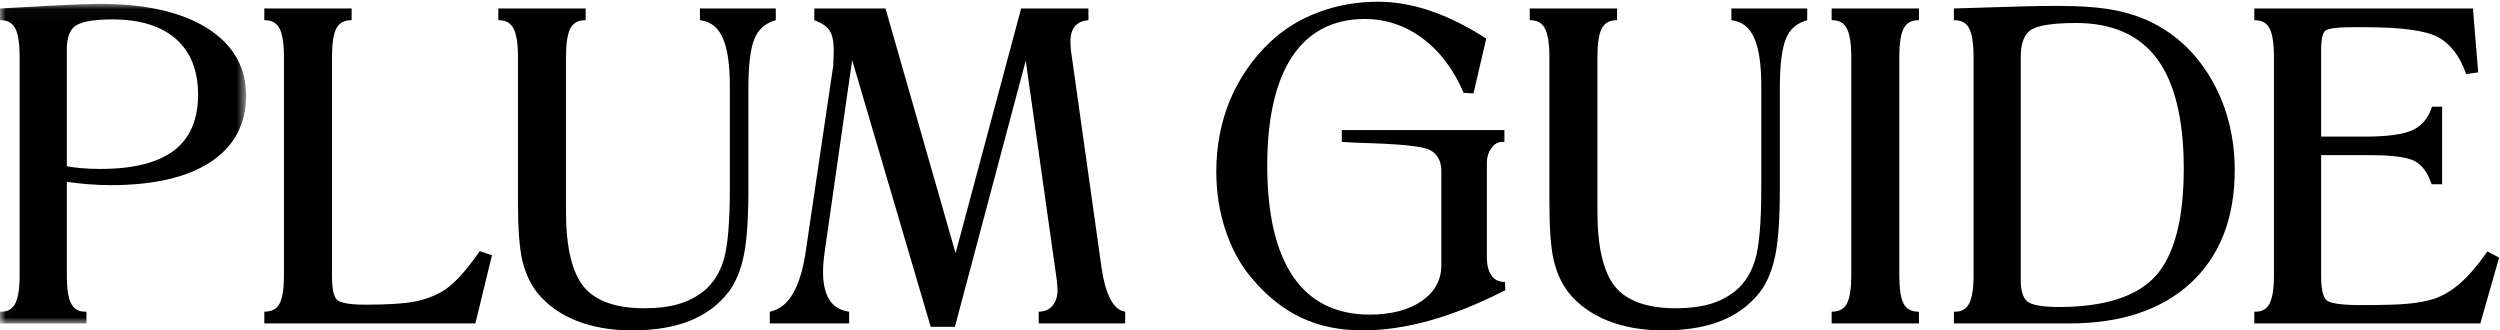
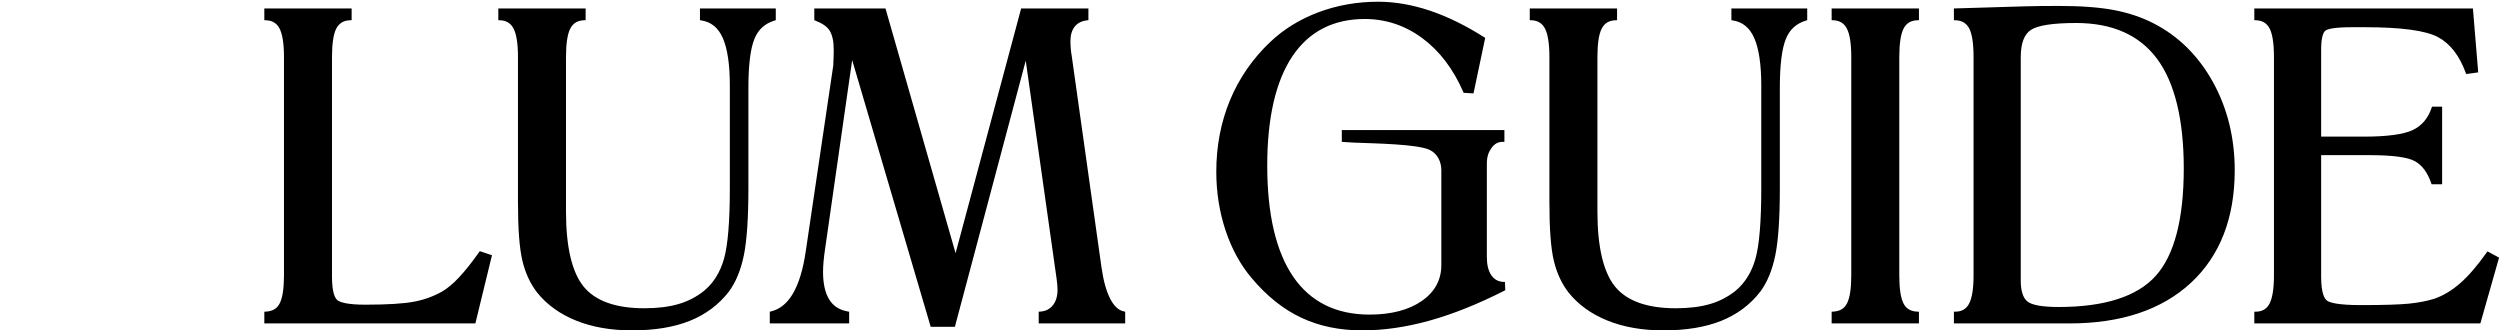
<svg xmlns="http://www.w3.org/2000/svg" height="30px" viewBox="0 0 227 30" width="227px">
  <defs>
-     <polygon id="path-1" points="0.02 0.024 22.347 0.024 22.347 29.044 0.019 29.044" />
-   </defs>
+     </defs>
  <g fill="currentColor" fill-rule="evenodd">
    <g>
      <g transform="translate(0, 0.323)">
        <g>
          <mask fill="white" id="mask-2">
            <use href="#path-1" />
          </mask>
-           <path d="M17.987,8.275 C17.987,10.525 17.255,12.226 15.811,13.333 C14.354,14.449 12.107,15.015 9.134,15.015 C8.562,15.017 7.99,14.995 7.42,14.949 C6.942,14.909 6.488,14.85 6.068,14.774 L6.068,4.154 C6.068,3.057 6.352,2.326 6.911,1.982 C7.496,1.622 8.608,1.44 10.215,1.44 C12.705,1.44 14.645,2.039 15.982,3.22 C17.312,4.398 17.987,6.099 17.987,8.275 Z M18.799,2.225 C16.469,0.765 13.192,0.025 9.058,0.025 C8.714,0.025 8.184,0.036 7.392,0.063 C6.658,0.088 5.83,0.127 4.932,0.178 L0,0.446 L0,1.51 L0.153,1.517 C0.73,1.54 1.133,1.782 1.385,2.255 C1.649,2.753 1.783,3.63 1.783,4.863 L1.783,24.685 C1.783,25.867 1.649,26.726 1.384,27.236 C1.133,27.721 0.731,27.966 0.156,27.977 L0,27.98 L0,29.045 L7.852,29.045 L7.852,27.98 L7.695,27.977 C7.119,27.967 6.717,27.727 6.466,27.254 C6.202,26.757 6.068,25.893 6.068,24.684 L6.068,16.188 C6.693,16.278 7.33,16.349 7.964,16.401 C8.657,16.459 9.364,16.488 10.064,16.488 C13.96,16.488 17.009,15.779 19.125,14.382 C21.263,12.97 22.347,10.942 22.347,8.352 C22.347,5.762 21.153,3.7 18.799,2.225 Z" fill-rule="nonzero" mask="url(#mask-2)" />
        </g>
      </g>
-       <path d="M44.67,23.175 L43.565,22.805 L43.497,22.902 C42.847,23.824 42.235,24.592 41.681,25.185 C41.131,25.771 40.61,26.206 40.133,26.477 C39.348,26.918 38.495,27.226 37.61,27.389 C36.67,27.572 35.177,27.665 33.173,27.665 C31.523,27.665 30.891,27.447 30.65,27.265 C30.42,27.09 30.145,26.576 30.145,25.122 L30.145,5.185 C30.145,3.953 30.279,3.075 30.543,2.578 C30.796,2.104 31.199,1.862 31.775,1.839 L31.928,1.833 L31.928,0.768 L24.001,0.768 L24.001,1.833 L24.154,1.839 C24.73,1.862 25.134,2.11 25.385,2.596 C25.65,3.108 25.785,3.979 25.785,5.186 L25.785,25.007 C25.785,26.189 25.653,27.045 25.394,27.55 C25.148,28.03 24.741,28.259 24.151,28.294 L24.001,28.303 L24.001,29.367 L43.164,29.367 L44.671,23.175 M66.177,26.485 C66.807,25.641 67.267,24.526 67.544,23.171 C67.817,21.831 67.955,19.805 67.955,17.147 L67.955,7.966 C67.955,5.913 68.139,4.421 68.502,3.532 C68.86,2.656 69.457,2.136 70.327,1.868 L70.441,1.833 L70.441,0.768 L63.556,0.768 L63.556,1.833 L63.691,1.855 C64.579,2 65.213,2.51 65.629,3.45 C66.054,4.407 66.269,5.863 66.269,7.774 L66.269,17.109 C66.269,20.124 66.089,22.279 65.735,23.515 C65.387,24.735 64.775,25.711 63.92,26.415 C63.239,26.958 62.459,27.362 61.622,27.604 C60.757,27.86 59.706,27.99 58.499,27.99 C55.917,27.99 54.069,27.332 53.005,26.036 C51.935,24.73 51.392,22.43 51.392,19.199 L51.392,5.185 C51.392,3.953 51.526,3.075 51.79,2.578 C52.042,2.104 52.445,1.862 53.022,1.839 L53.175,1.833 L53.175,0.768 L45.248,0.768 L45.248,1.833 L45.401,1.839 C45.977,1.862 46.38,2.11 46.632,2.596 C46.897,3.106 47.032,3.978 47.032,5.186 L47.032,18.413 C47.032,20.792 47.167,22.563 47.434,23.675 C47.704,24.798 48.154,25.77 48.774,26.565 C49.66,27.669 50.853,28.527 52.32,29.115 C53.78,29.702 55.483,29.999 57.38,29.999 C59.427,29.999 61.193,29.709 62.627,29.135 C64.072,28.557 65.266,27.666 66.177,26.485 M95.948,25.373 C95.973,25.563 95.992,25.736 96.004,25.893 C96.017,26.048 96.023,26.193 96.023,26.331 C96.023,26.903 95.879,27.371 95.594,27.724 C95.311,28.074 94.941,28.257 94.464,28.292 L94.315,28.302 L94.315,29.367 L102.167,29.367 L102.167,28.303 L102.041,28.275 C101.572,28.171 101.161,27.811 100.821,27.155 C100.463,26.471 100.194,25.515 100.021,24.315 L97.307,5.042 C97.232,4.608 97.195,4.168 97.196,3.727 C97.196,3.18 97.328,2.737 97.588,2.41 C97.844,2.088 98.213,1.907 98.688,1.849 L98.828,1.832 L98.828,0.768 L92.72,0.768 L86.767,22.99 L80.403,0.768 L73.938,0.768 L73.938,1.833 L74.039,1.873 C74.649,2.115 75.084,2.39 75.329,2.78 C75.577,3.174 75.702,3.757 75.702,4.515 C75.702,4.939 75.69,5.368 75.664,5.799 L75.666,5.91 L73.162,22.818 C72.925,24.452 72.533,25.745 71.996,26.66 C71.472,27.556 70.806,28.08 70.019,28.273 L69.897,28.303 L69.897,29.367 L77.103,29.367 L77.103,28.303 L76.971,28.28 C76.228,28.147 75.682,27.811 75.304,27.212 C74.924,26.608 74.732,25.756 74.732,24.682 C74.732,24.407 74.747,24.089 74.779,23.738 C74.809,23.392 74.856,23.008 74.919,22.596 L77.377,5.456 L84.508,29.674 L86.704,29.674 L93.137,5.508 L95.948,25.373 M159.832,26.485 C160.462,25.641 160.922,24.526 161.199,23.171 C161.471,21.831 161.609,19.805 161.609,17.147 L161.609,7.966 C161.609,5.913 161.794,4.421 162.157,3.532 C162.514,2.656 163.112,2.136 163.982,1.868 L164.095,1.833 L164.095,0.768 L157.211,0.768 L157.211,1.833 L157.345,1.855 C158.233,2 158.867,2.51 159.283,3.45 C159.708,4.407 159.924,5.863 159.924,7.774 L159.924,17.109 C159.924,20.124 159.744,22.279 159.389,23.515 C159.041,24.735 158.43,25.711 157.575,26.415 C156.894,26.958 156.114,27.362 155.277,27.604 C154.412,27.86 153.361,27.99 152.153,27.99 C149.571,27.99 147.723,27.332 146.66,26.036 C145.59,24.73 145.046,22.43 145.046,19.199 L145.046,5.185 C145.046,3.953 145.18,3.075 145.445,2.578 C145.696,2.104 146.099,1.862 146.676,1.839 L146.83,1.833 L146.83,0.768 L138.902,0.768 L138.902,1.833 L139.055,1.839 C139.631,1.862 140.034,2.11 140.286,2.596 C140.551,3.106 140.686,3.978 140.686,5.186 L140.686,18.413 C140.686,20.792 140.821,22.563 141.088,23.675 C141.358,24.798 141.808,25.77 142.428,26.565 C143.314,27.669 144.508,28.527 145.975,29.115 C147.435,29.702 149.137,29.999 151.034,29.999 C153.082,29.999 154.847,29.709 156.282,29.135 C157.726,28.557 158.92,27.666 159.832,26.485 M136.505,25.595 C136.034,25.571 135.677,25.375 135.414,24.992 C135.144,24.599 135.006,24.05 135.006,23.359 L135.006,14.868 C135.006,14.24 135.146,13.835 135.423,13.444 C135.69,13.064 136.023,12.879 136.44,12.879 L136.6,12.879 L136.6,11.811 L121.835,11.811 L121.835,12.879 C121.835,12.879 122.475,12.93 123.03,12.953 C124.883,13.026 128.72,13.084 129.813,13.611 C130.503,13.943 130.873,14.659 130.873,15.461 L130.873,24.069 C130.873,25.412 130.28,26.505 129.111,27.319 C127.924,28.146 126.323,28.565 124.354,28.565 C121.325,28.565 118.998,27.415 117.437,25.145 C115.863,22.86 115.065,19.459 115.065,15.039 C115.065,10.71 115.835,7.368 117.352,5.105 C118.857,2.862 121.065,1.725 123.918,1.725 C125.823,1.725 127.578,2.308 129.137,3.458 C130.699,4.61 131.952,6.252 132.86,8.338 L132.9,8.428 L133.795,8.48 L134.952,3.501 L134.856,3.44 C133.157,2.352 131.48,1.525 129.869,0.979 C128.252,0.433 126.659,0.156 125.132,0.156 C123.238,0.156 121.422,0.476 119.735,1.106 C118.047,1.736 116.57,2.644 115.347,3.803 C113.767,5.288 112.519,7.091 111.685,9.093 C110.858,11.084 110.439,13.266 110.439,15.576 C110.439,17.453 110.723,19.254 111.282,20.929 C111.843,22.609 112.644,24.069 113.665,25.265 C115.014,26.875 116.523,28.079 118.15,28.845 C119.776,29.611 121.64,30 123.69,30 C125.63,30 127.687,29.701 129.804,29.113 C131.916,28.525 134.198,27.612 136.588,26.399 L136.68,26.352 L136.65,25.602 L136.505,25.595 M166.313,1.833 L166.466,1.839 C167.042,1.862 167.445,2.11 167.696,2.596 C167.962,3.108 168.096,3.98 168.096,5.186 L168.096,25.007 C168.096,26.189 167.965,27.045 167.706,27.55 C167.46,28.03 167.053,28.259 166.463,28.294 L166.313,28.303 L166.313,29.367 L174.24,29.367 L174.24,28.303 L174.087,28.297 C173.497,28.275 173.091,28.035 172.846,27.567 C172.587,27.077 172.456,26.215 172.456,25.007 L172.456,5.185 C172.456,3.953 172.591,3.075 172.855,2.578 C173.107,2.104 173.51,1.862 174.087,1.839 L174.24,1.833 L174.24,0.768 L166.313,0.768 L166.313,1.833 M183.484,25.467 L183.484,5.185 C183.484,3.947 183.794,3.115 184.406,2.714 C185.042,2.299 186.427,2.088 188.522,2.088 C191.793,2.088 194.262,3.182 195.862,5.34 C197.47,7.512 198.286,10.865 198.286,15.307 C198.286,19.897 197.428,23.175 195.737,25.052 C194.051,26.925 191.087,27.875 186.929,27.875 C185.454,27.875 184.499,27.706 184.088,27.373 C183.688,27.049 183.484,26.408 183.484,25.467 L183.484,25.467 Z M195.559,2.127 C194.487,1.574 193.276,1.167 191.959,0.915 C190.643,0.665 188.951,0.538 186.929,0.538 C186.232,0.538 185.652,0.542 185.19,0.548 C184.728,0.555 184.263,0.565 183.794,0.577 L177.415,0.768 L177.415,1.833 L177.569,1.839 C178.145,1.862 178.549,2.104 178.801,2.579 C179.065,3.076 179.199,3.953 179.199,5.185 L179.199,25.007 C179.199,26.19 179.065,27.049 178.799,27.559 C178.549,28.044 178.146,28.289 177.572,28.299 L177.415,28.303 L177.415,29.367 L187.915,29.367 C192.589,29.367 196.295,28.127 198.933,25.683 C201.573,23.233 202.913,19.795 202.913,15.46 C202.913,12.52 202.248,9.826 200.937,7.455 C199.625,5.08 197.815,3.287 195.559,2.128 L195.559,2.127 Z M225.863,22.824 L225.782,22.939 C224.932,24.139 224.117,25.08 223.36,25.739 C222.608,26.392 221.815,26.863 221.008,27.135 C220.359,27.335 219.598,27.482 218.743,27.569 C217.884,27.658 216.415,27.703 214.376,27.703 C212.301,27.703 211.558,27.484 211.299,27.301 C211.053,27.126 210.76,26.605 210.76,25.122 L210.76,14.088 L215.192,14.088 C217.255,14.088 218.632,14.275 219.288,14.643 C219.933,15.005 220.425,15.672 220.752,16.625 L220.789,16.734 L221.745,16.734 L221.745,9.684 L220.827,9.684 L220.79,9.792 C220.464,10.754 219.883,11.435 219.062,11.816 C218.22,12.206 216.732,12.406 214.642,12.406 L210.76,12.406 L210.76,4.516 C210.76,3.343 210.965,2.93 211.137,2.791 C211.317,2.645 211.882,2.471 213.56,2.471 L214.755,2.471 C218.04,2.471 220.268,2.775 221.378,3.373 C222.475,3.963 223.318,5.05 223.883,6.603 L223.928,6.725 L225.021,6.571 L224.541,0.768 L204.692,0.768 L204.692,1.833 L204.845,1.839 C205.422,1.862 205.825,2.104 206.077,2.579 C206.341,3.077 206.475,3.954 206.475,5.185 L206.475,25.007 C206.475,26.189 206.341,27.051 206.076,27.563 C205.825,28.047 205.423,28.289 204.849,28.3 L204.692,28.303 L204.692,29.367 L225.216,29.367 L226.916,23.393 L225.863,22.824" fill-rule="nonzero" />
+       <path d="M44.67,23.175 L43.565,22.805 L43.497,22.902 C42.847,23.824 42.235,24.592 41.681,25.185 C41.131,25.771 40.61,26.206 40.133,26.477 C39.348,26.918 38.495,27.226 37.61,27.389 C36.67,27.572 35.177,27.665 33.173,27.665 C31.523,27.665 30.891,27.447 30.65,27.265 C30.42,27.09 30.145,26.576 30.145,25.122 L30.145,5.185 C30.145,3.953 30.279,3.075 30.543,2.578 C30.796,2.104 31.199,1.862 31.775,1.839 L31.928,1.833 L31.928,0.768 L24.001,0.768 L24.001,1.833 L24.154,1.839 C24.73,1.862 25.134,2.11 25.385,2.596 C25.65,3.108 25.785,3.979 25.785,5.186 L25.785,25.007 C25.785,26.189 25.653,27.045 25.394,27.55 C25.148,28.03 24.741,28.259 24.151,28.294 L24.001,28.303 L24.001,29.367 L43.164,29.367 L44.671,23.175 M66.177,26.485 C66.807,25.641 67.267,24.526 67.544,23.171 C67.817,21.831 67.955,19.805 67.955,17.147 L67.955,7.966 C67.955,5.913 68.139,4.421 68.502,3.532 C68.86,2.656 69.457,2.136 70.327,1.868 L70.441,1.833 L70.441,0.768 L63.556,0.768 L63.556,1.833 L63.691,1.855 C64.579,2 65.213,2.51 65.629,3.45 C66.054,4.407 66.269,5.863 66.269,7.774 L66.269,17.109 C66.269,20.124 66.089,22.279 65.735,23.515 C65.387,24.735 64.775,25.711 63.92,26.415 C63.239,26.958 62.459,27.362 61.622,27.604 C60.757,27.86 59.706,27.99 58.499,27.99 C55.917,27.99 54.069,27.332 53.005,26.036 C51.935,24.73 51.392,22.43 51.392,19.199 L51.392,5.185 C51.392,3.953 51.526,3.075 51.79,2.578 C52.042,2.104 52.445,1.862 53.022,1.839 L53.175,1.833 L53.175,0.768 L45.248,0.768 L45.248,1.833 L45.401,1.839 C45.977,1.862 46.38,2.11 46.632,2.596 C46.897,3.106 47.032,3.978 47.032,5.186 L47.032,18.413 C47.032,20.792 47.167,22.563 47.434,23.675 C47.704,24.798 48.154,25.77 48.774,26.565 C49.66,27.669 50.853,28.527 52.32,29.115 C53.78,29.702 55.483,29.999 57.38,29.999 C59.427,29.999 61.193,29.709 62.627,29.135 C64.072,28.557 65.266,27.666 66.177,26.485 M95.948,25.373 C95.973,25.563 95.992,25.736 96.004,25.893 C96.017,26.048 96.023,26.193 96.023,26.331 C96.023,26.903 95.879,27.371 95.594,27.724 C95.311,28.074 94.941,28.257 94.464,28.292 L94.315,28.302 L94.315,29.367 L102.167,29.367 L102.167,28.303 L102.041,28.275 C101.572,28.171 101.161,27.811 100.821,27.155 C100.463,26.471 100.194,25.515 100.021,24.315 L97.307,5.042 C97.232,4.608 97.195,4.168 97.196,3.727 C97.196,3.18 97.328,2.737 97.588,2.41 C97.844,2.088 98.213,1.907 98.688,1.849 L98.828,1.832 L98.828,0.768 L92.72,0.768 L86.767,22.99 L80.403,0.768 L73.938,0.768 L73.938,1.833 L74.039,1.873 C74.649,2.115 75.084,2.39 75.329,2.78 C75.577,3.174 75.702,3.757 75.702,4.515 C75.702,4.939 75.69,5.368 75.664,5.799 L75.666,5.91 L73.162,22.818 C72.925,24.452 72.533,25.745 71.996,26.66 C71.472,27.556 70.806,28.08 70.019,28.273 L69.897,28.303 L69.897,29.367 L77.103,29.367 L77.103,28.303 L76.971,28.28 C76.228,28.147 75.682,27.811 75.304,27.212 C74.924,26.608 74.732,25.756 74.732,24.682 C74.732,24.407 74.747,24.089 74.779,23.738 C74.809,23.392 74.856,23.008 74.919,22.596 L77.377,5.456 L84.508,29.674 L86.704,29.674 L93.137,5.508 L95.948,25.373 M159.832,26.485 C160.462,25.641 160.922,24.526 161.199,23.171 C161.471,21.831 161.609,19.805 161.609,17.147 L161.609,7.966 C161.609,5.913 161.794,4.421 162.157,3.532 C162.514,2.656 163.112,2.136 163.982,1.868 L164.095,1.833 L164.095,0.768 L157.211,0.768 L157.211,1.833 L157.345,1.855 C158.233,2 158.867,2.51 159.283,3.45 C159.708,4.407 159.924,5.863 159.924,7.774 L159.924,17.109 C159.924,20.124 159.744,22.279 159.389,23.515 C159.041,24.735 158.43,25.711 157.575,26.415 C156.894,26.958 156.114,27.362 155.277,27.604 C154.412,27.86 153.361,27.99 152.153,27.99 C149.571,27.99 147.723,27.332 146.66,26.036 C145.59,24.73 145.046,22.43 145.046,19.199 L145.046,5.185 C145.046,3.953 145.18,3.075 145.445,2.578 C145.696,2.104 146.099,1.862 146.676,1.839 L146.83,1.833 L146.83,0.768 L138.902,0.768 L138.902,1.833 L139.055,1.839 C139.631,1.862 140.034,2.11 140.286,2.596 C140.551,3.106 140.686,3.978 140.686,5.186 L140.686,18.413 C140.686,20.792 140.821,22.563 141.088,23.675 C141.358,24.798 141.808,25.77 142.428,26.565 C143.314,27.669 144.508,28.527 145.975,29.115 C147.435,29.702 149.137,29.999 151.034,29.999 C153.082,29.999 154.847,29.709 156.282,29.135 C157.726,28.557 158.92,27.666 159.832,26.485 M136.505,25.595 C136.034,25.571 135.677,25.375 135.414,24.992 C135.144,24.599 135.006,24.05 135.006,23.359 L135.006,14.868 C135.006,14.24 135.146,13.835 135.423,13.444 C135.69,13.064 136.023,12.879 136.44,12.879 L136.6,12.879 L136.6,11.811 L121.835,11.811 L121.835,12.879 C121.835,12.879 122.475,12.93 123.03,12.953 C124.883,13.026 128.72,13.084 129.813,13.611 C130.503,13.943 130.873,14.659 130.873,15.461 L130.873,24.069 C130.873,25.412 130.28,26.505 129.111,27.319 C127.924,28.146 126.323,28.565 124.354,28.565 C121.325,28.565 118.998,27.415 117.437,25.145 C115.863,22.86 115.065,19.459 115.065,15.039 C115.065,10.71 115.835,7.368 117.352,5.105 C118.857,2.862 121.065,1.725 123.918,1.725 C125.823,1.725 127.578,2.308 129.137,3.458 C130.699,4.61 131.952,6.252 132.86,8.338 L132.9,8.428 L133.795,8.48 L134.856,3.44 C133.157,2.352 131.48,1.525 129.869,0.979 C128.252,0.433 126.659,0.156 125.132,0.156 C123.238,0.156 121.422,0.476 119.735,1.106 C118.047,1.736 116.57,2.644 115.347,3.803 C113.767,5.288 112.519,7.091 111.685,9.093 C110.858,11.084 110.439,13.266 110.439,15.576 C110.439,17.453 110.723,19.254 111.282,20.929 C111.843,22.609 112.644,24.069 113.665,25.265 C115.014,26.875 116.523,28.079 118.15,28.845 C119.776,29.611 121.64,30 123.69,30 C125.63,30 127.687,29.701 129.804,29.113 C131.916,28.525 134.198,27.612 136.588,26.399 L136.68,26.352 L136.65,25.602 L136.505,25.595 M166.313,1.833 L166.466,1.839 C167.042,1.862 167.445,2.11 167.696,2.596 C167.962,3.108 168.096,3.98 168.096,5.186 L168.096,25.007 C168.096,26.189 167.965,27.045 167.706,27.55 C167.46,28.03 167.053,28.259 166.463,28.294 L166.313,28.303 L166.313,29.367 L174.24,29.367 L174.24,28.303 L174.087,28.297 C173.497,28.275 173.091,28.035 172.846,27.567 C172.587,27.077 172.456,26.215 172.456,25.007 L172.456,5.185 C172.456,3.953 172.591,3.075 172.855,2.578 C173.107,2.104 173.51,1.862 174.087,1.839 L174.24,1.833 L174.24,0.768 L166.313,0.768 L166.313,1.833 M183.484,25.467 L183.484,5.185 C183.484,3.947 183.794,3.115 184.406,2.714 C185.042,2.299 186.427,2.088 188.522,2.088 C191.793,2.088 194.262,3.182 195.862,5.34 C197.47,7.512 198.286,10.865 198.286,15.307 C198.286,19.897 197.428,23.175 195.737,25.052 C194.051,26.925 191.087,27.875 186.929,27.875 C185.454,27.875 184.499,27.706 184.088,27.373 C183.688,27.049 183.484,26.408 183.484,25.467 L183.484,25.467 Z M195.559,2.127 C194.487,1.574 193.276,1.167 191.959,0.915 C190.643,0.665 188.951,0.538 186.929,0.538 C186.232,0.538 185.652,0.542 185.19,0.548 C184.728,0.555 184.263,0.565 183.794,0.577 L177.415,0.768 L177.415,1.833 L177.569,1.839 C178.145,1.862 178.549,2.104 178.801,2.579 C179.065,3.076 179.199,3.953 179.199,5.185 L179.199,25.007 C179.199,26.19 179.065,27.049 178.799,27.559 C178.549,28.044 178.146,28.289 177.572,28.299 L177.415,28.303 L177.415,29.367 L187.915,29.367 C192.589,29.367 196.295,28.127 198.933,25.683 C201.573,23.233 202.913,19.795 202.913,15.46 C202.913,12.52 202.248,9.826 200.937,7.455 C199.625,5.08 197.815,3.287 195.559,2.128 L195.559,2.127 Z M225.863,22.824 L225.782,22.939 C224.932,24.139 224.117,25.08 223.36,25.739 C222.608,26.392 221.815,26.863 221.008,27.135 C220.359,27.335 219.598,27.482 218.743,27.569 C217.884,27.658 216.415,27.703 214.376,27.703 C212.301,27.703 211.558,27.484 211.299,27.301 C211.053,27.126 210.76,26.605 210.76,25.122 L210.76,14.088 L215.192,14.088 C217.255,14.088 218.632,14.275 219.288,14.643 C219.933,15.005 220.425,15.672 220.752,16.625 L220.789,16.734 L221.745,16.734 L221.745,9.684 L220.827,9.684 L220.79,9.792 C220.464,10.754 219.883,11.435 219.062,11.816 C218.22,12.206 216.732,12.406 214.642,12.406 L210.76,12.406 L210.76,4.516 C210.76,3.343 210.965,2.93 211.137,2.791 C211.317,2.645 211.882,2.471 213.56,2.471 L214.755,2.471 C218.04,2.471 220.268,2.775 221.378,3.373 C222.475,3.963 223.318,5.05 223.883,6.603 L223.928,6.725 L225.021,6.571 L224.541,0.768 L204.692,0.768 L204.692,1.833 L204.845,1.839 C205.422,1.862 205.825,2.104 206.077,2.579 C206.341,3.077 206.475,3.954 206.475,5.185 L206.475,25.007 C206.475,26.189 206.341,27.051 206.076,27.563 C205.825,28.047 205.423,28.289 204.849,28.3 L204.692,28.303 L204.692,29.367 L225.216,29.367 L226.916,23.393 L225.863,22.824" fill-rule="nonzero" />
    </g>
  </g>
</svg>